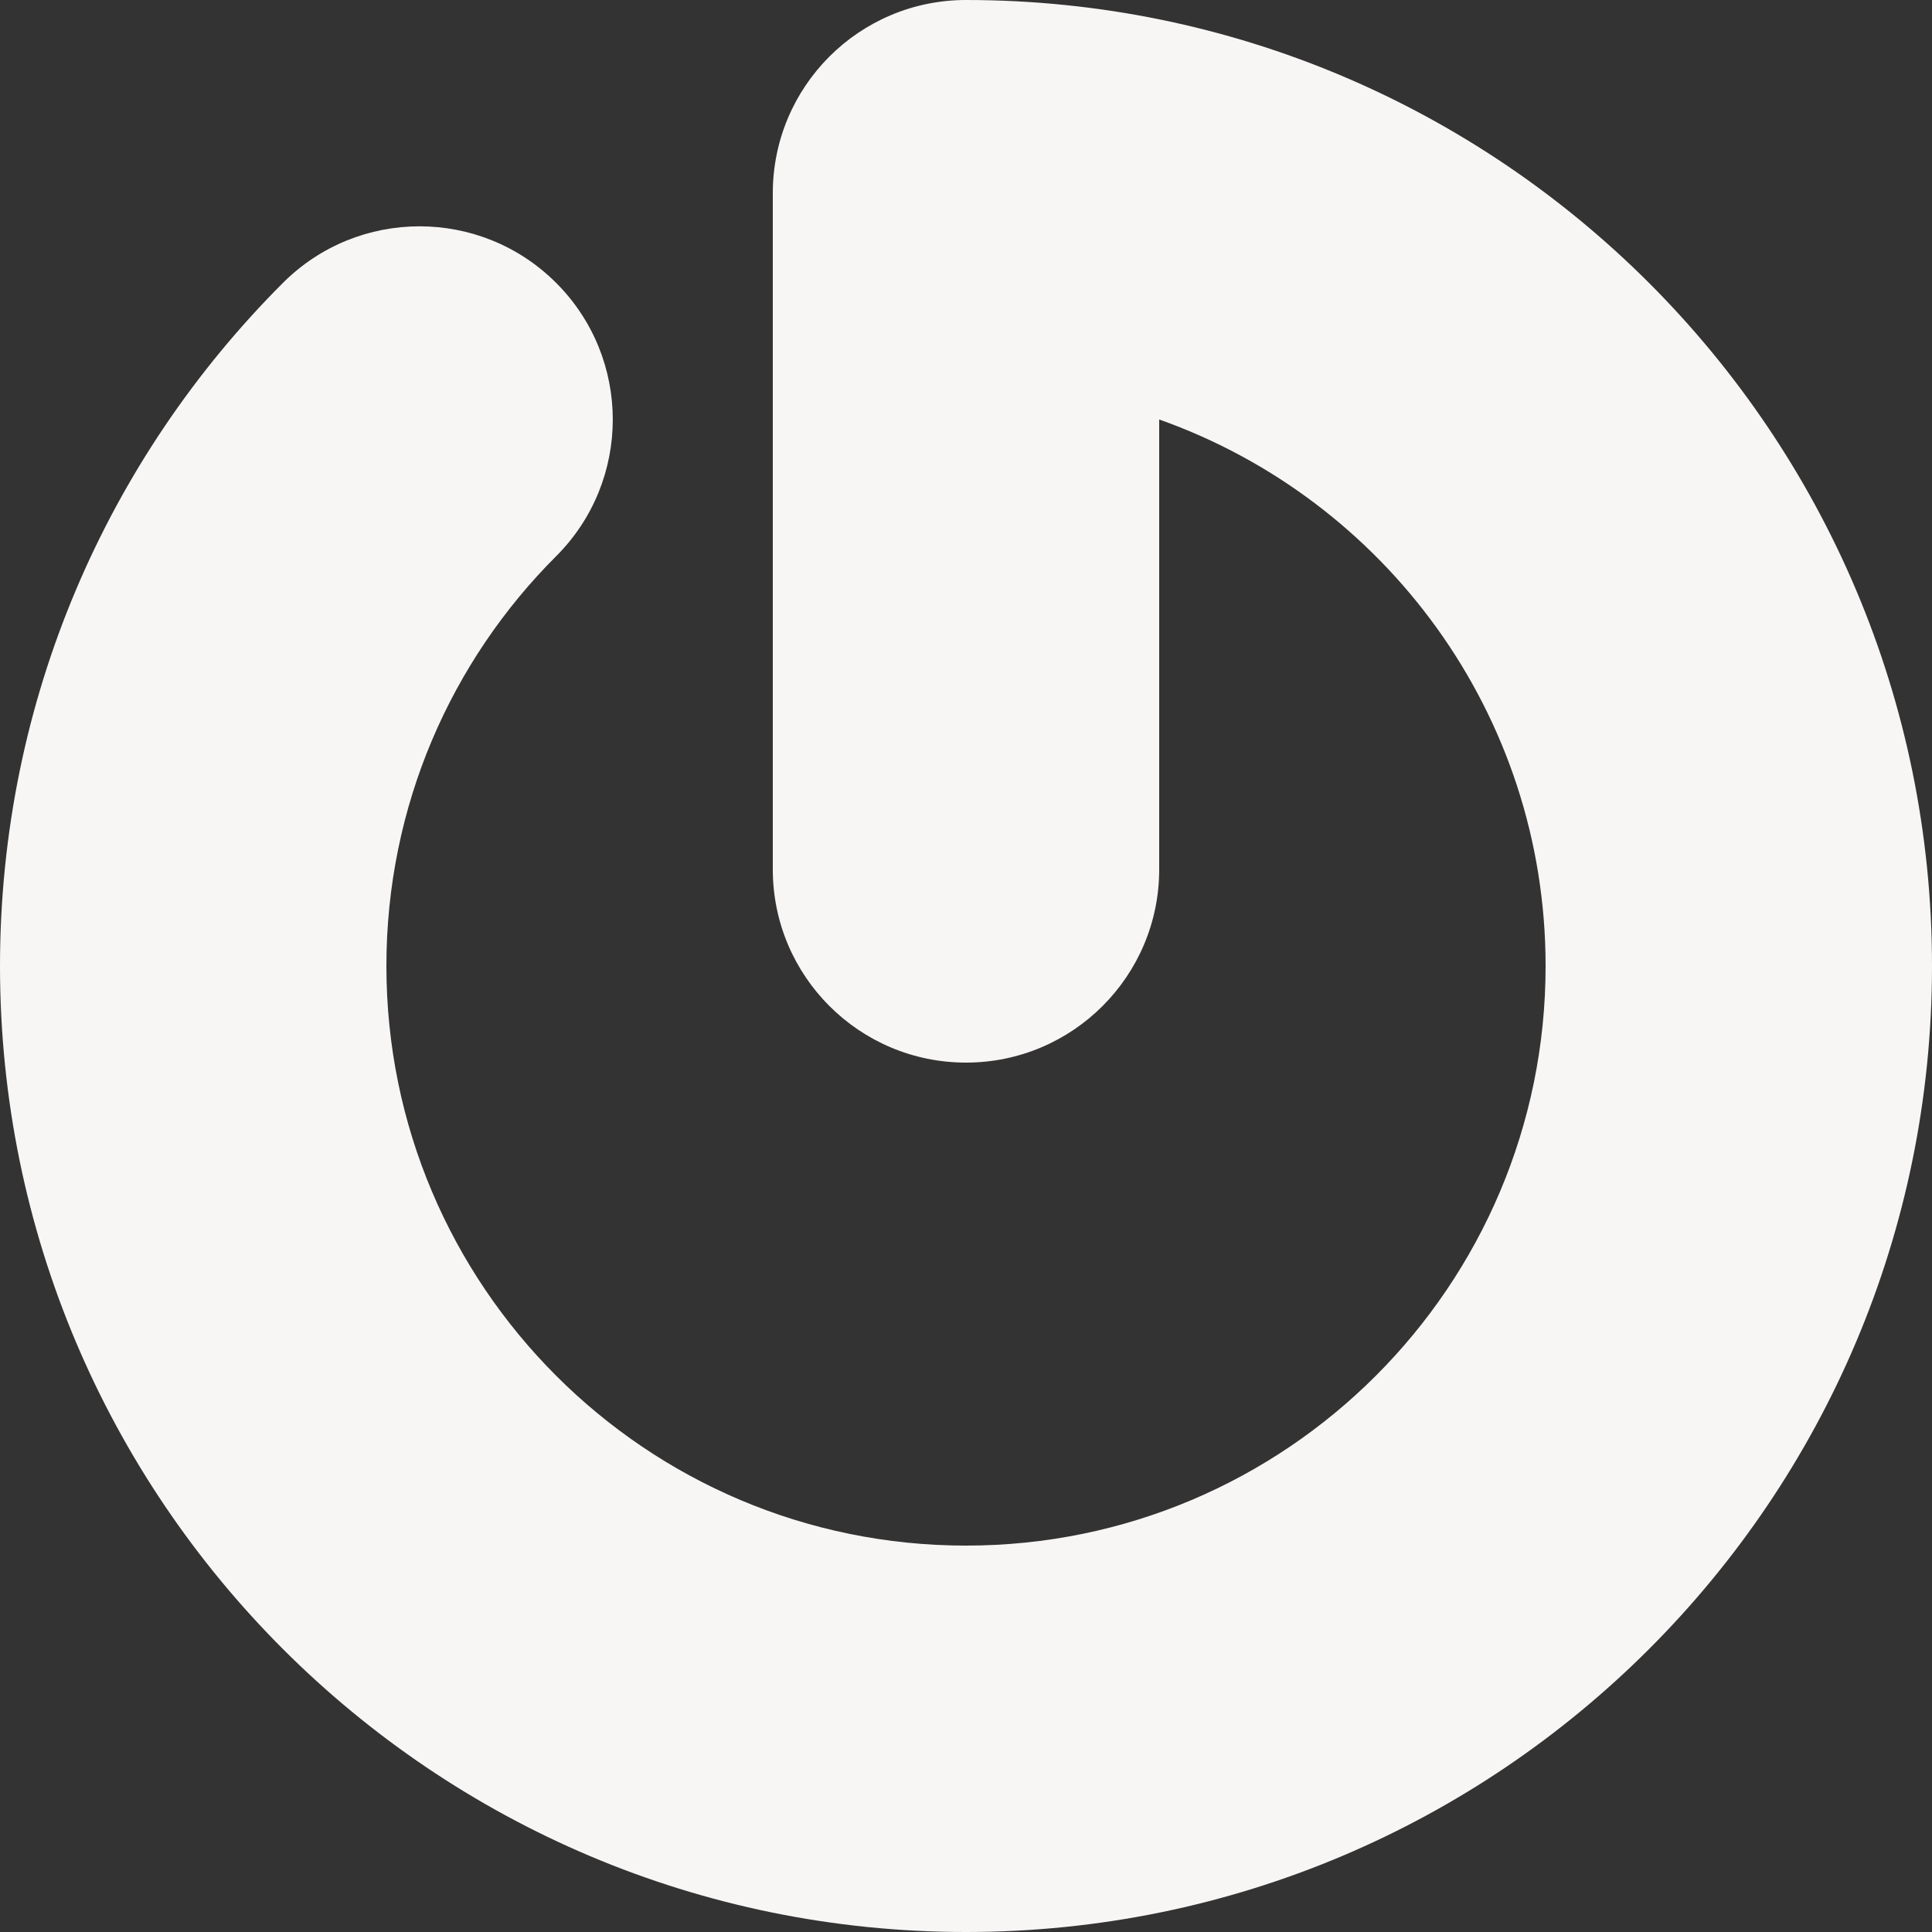
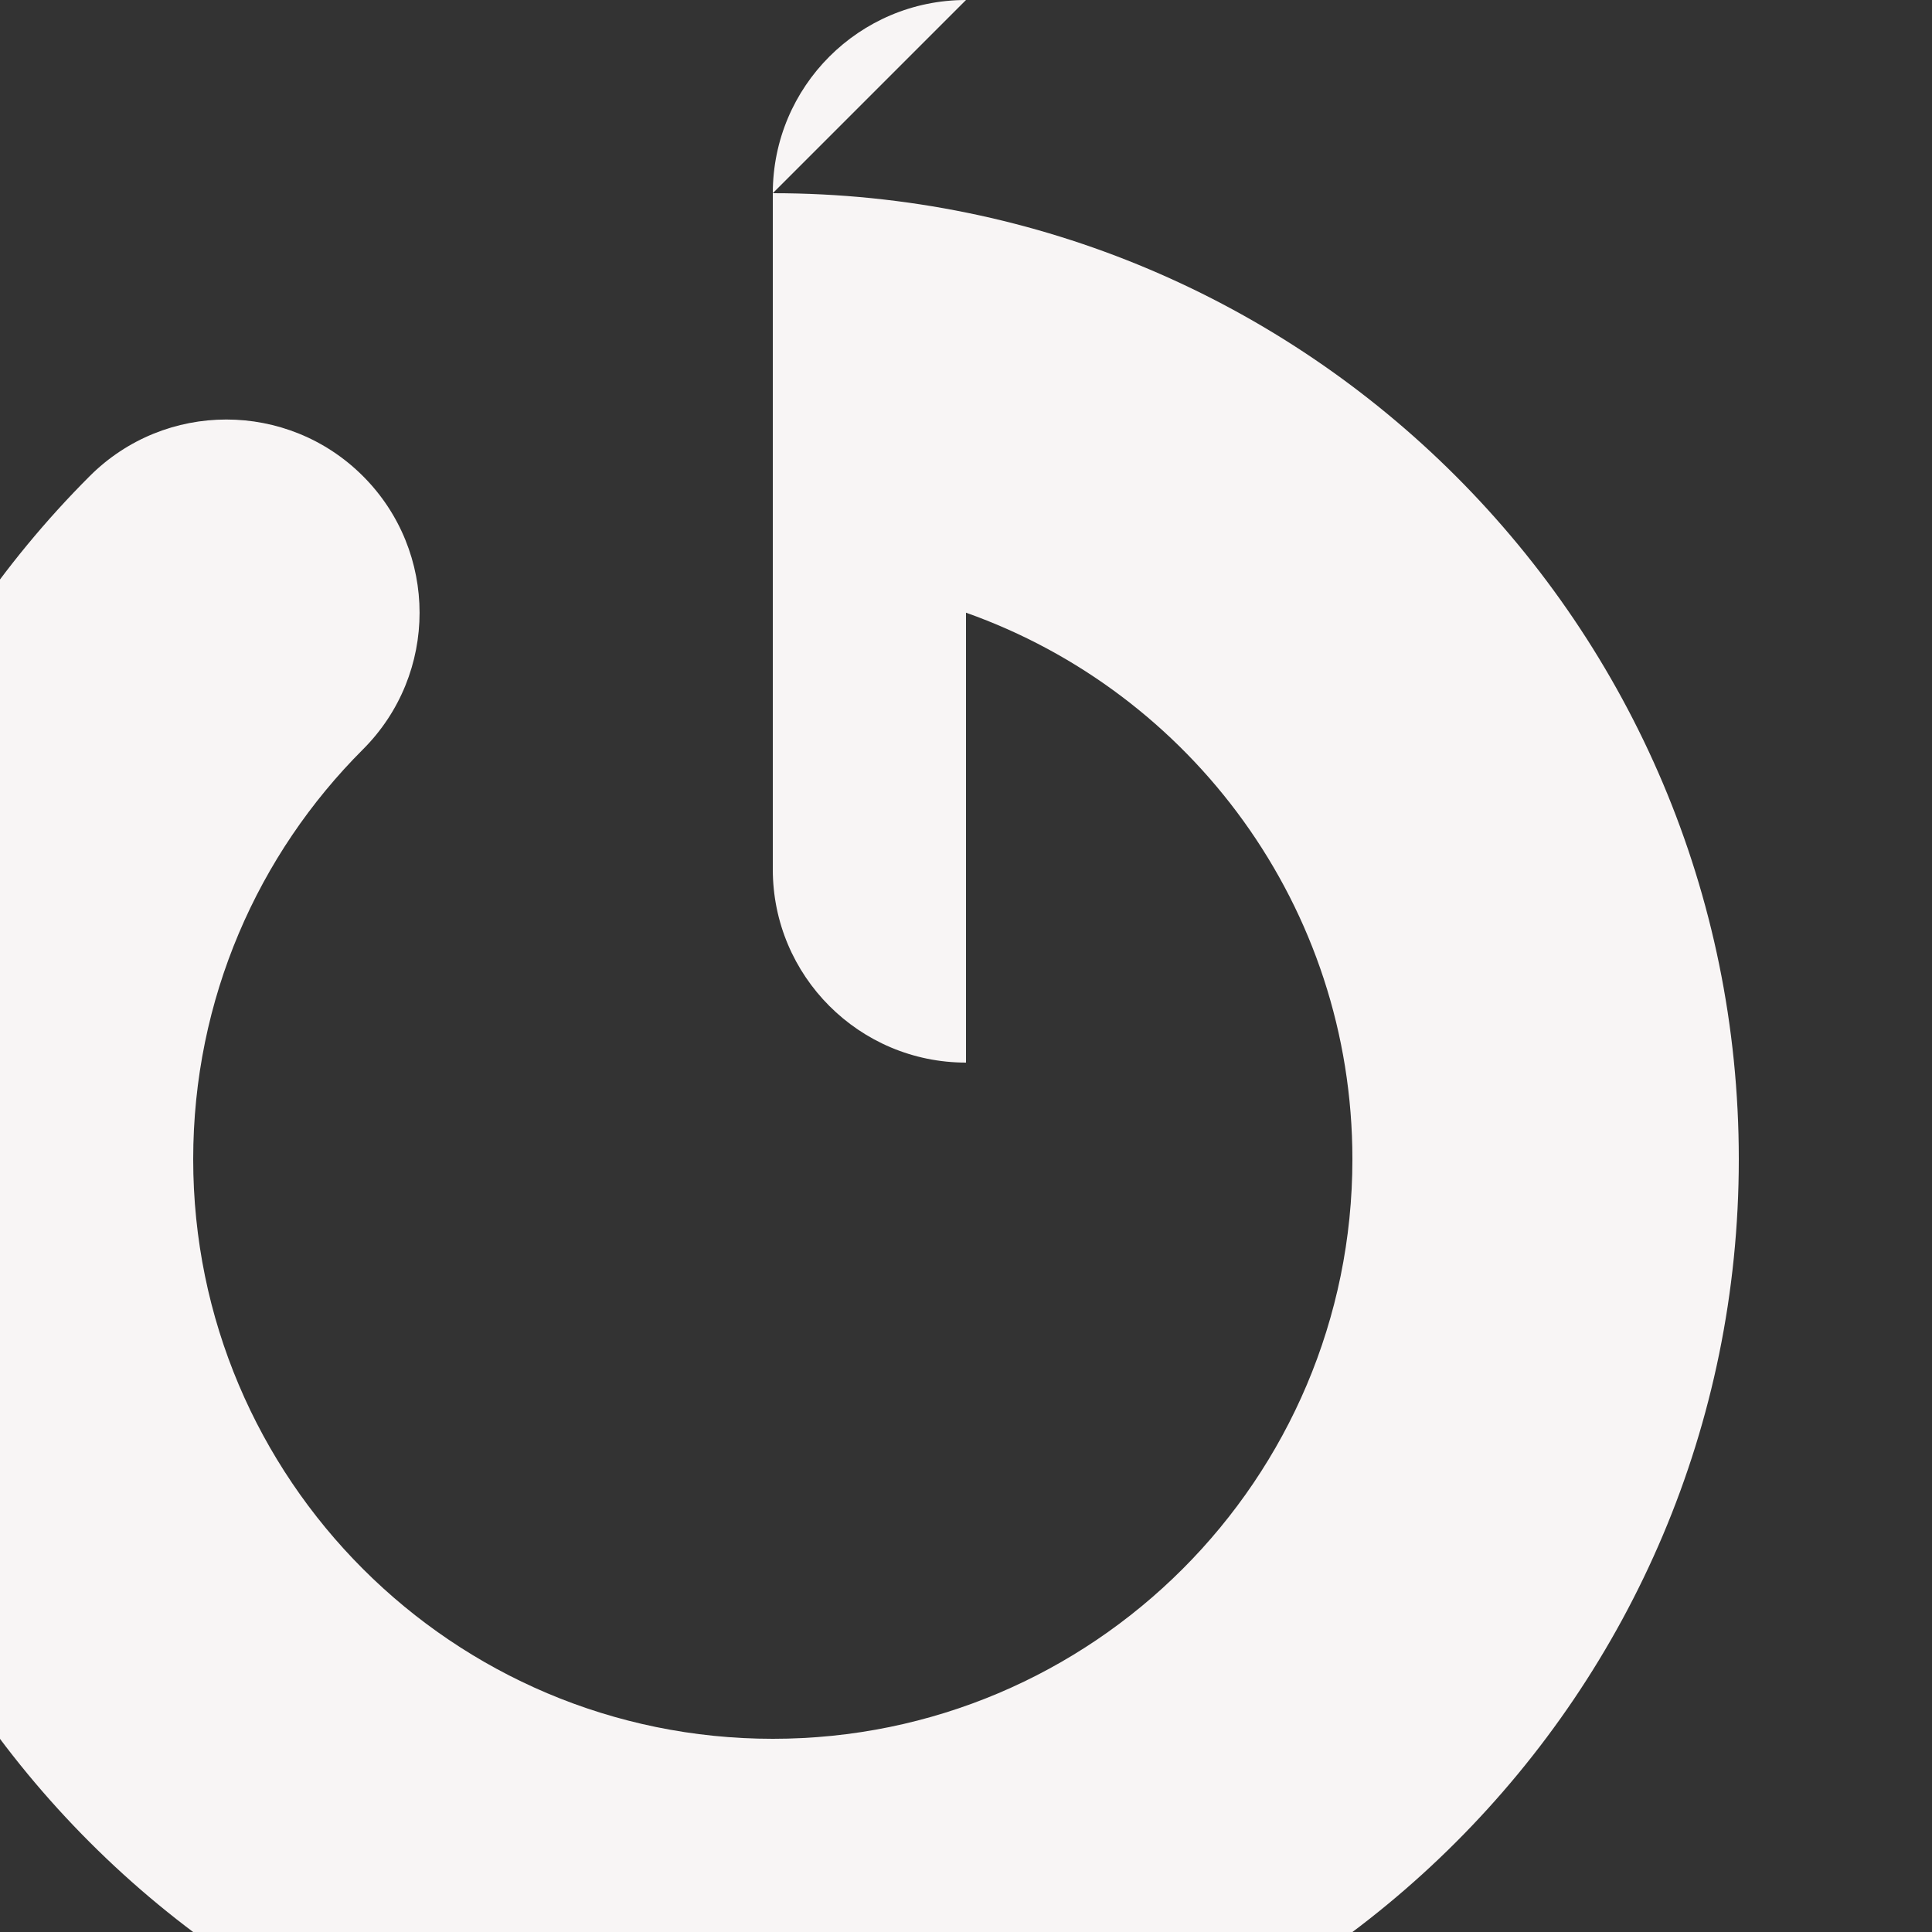
<svg xmlns="http://www.w3.org/2000/svg" fill="#000000" height="256" preserveAspectRatio="xMidYMid" version="1.1" viewBox="0.0 0.0 256.0 256.0" width="256" zoomAndPan="magnify">
  <rect x="0.0" y="0.0" width="256.0" height="256.0" fill="#333333" stroke="none" />
  <g>
-     <path d="m128 0c-14.14 0-25.6 11.456-25.6 25.6v89.6c0 14.13 11.46 25.6 25.6 25.6s25.6-11.47 25.6-25.6v-59.616c29.82 10.56 51.2 38.976 51.2 72.416 0 42.4-34.4 76.8-76.8 76.8s-76.8-34.4-76.8-76.8c0-21.22 8.592-40.416 22.496-54.304 10-10 10-26.208 0-36.208s-26.208-10-36.208 0c-23.152 23.152-37.488 55.152-37.488 90.512 0 70.69 57.312 128 128 128 70.69 0 128-57.31 128-128 0-70.688-57.31-128-128-128" fill="#f8f5f5" />
+     <path d="m128 0c-14.14 0-25.6 11.456-25.6 25.6v89.6c0 14.13 11.46 25.6 25.6 25.6v-59.616c29.82 10.56 51.2 38.976 51.2 72.416 0 42.4-34.4 76.8-76.8 76.8s-76.8-34.4-76.8-76.8c0-21.22 8.592-40.416 22.496-54.304 10-10 10-26.208 0-36.208s-26.208-10-36.208 0c-23.152 23.152-37.488 55.152-37.488 90.512 0 70.69 57.312 128 128 128 70.69 0 128-57.31 128-128 0-70.688-57.31-128-128-128" fill="#f8f5f5" />
  </g>
</svg>